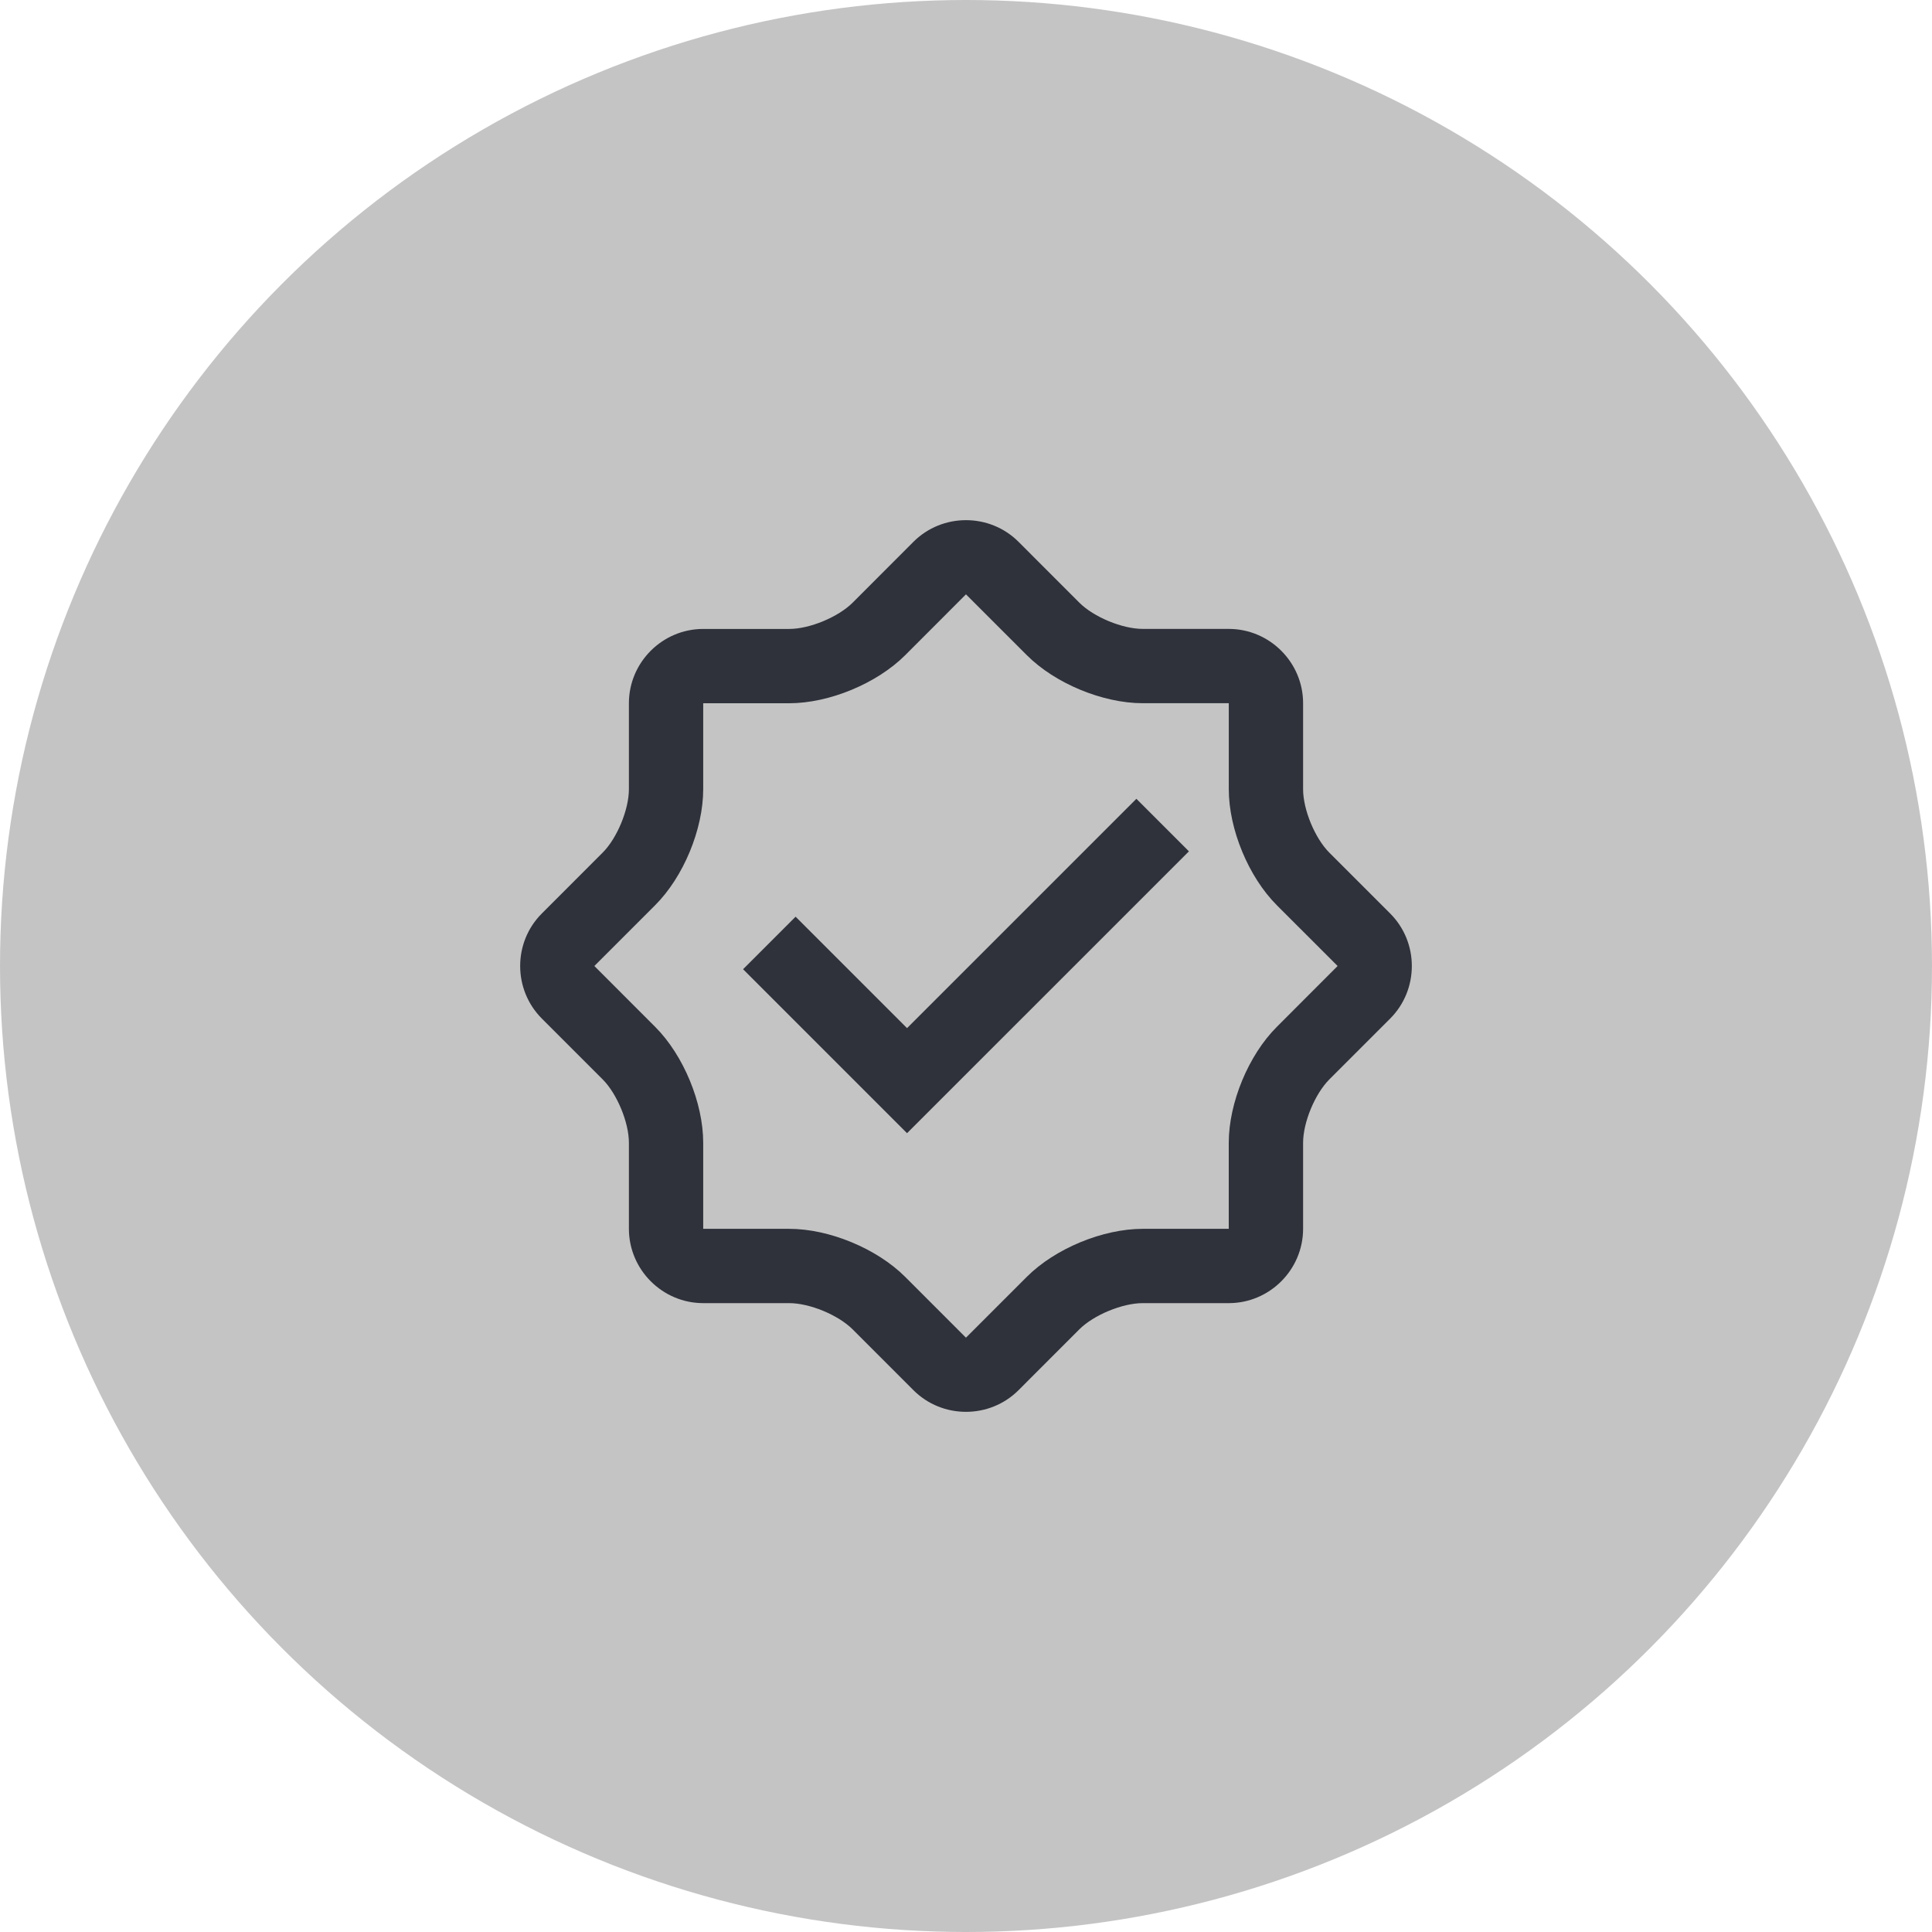
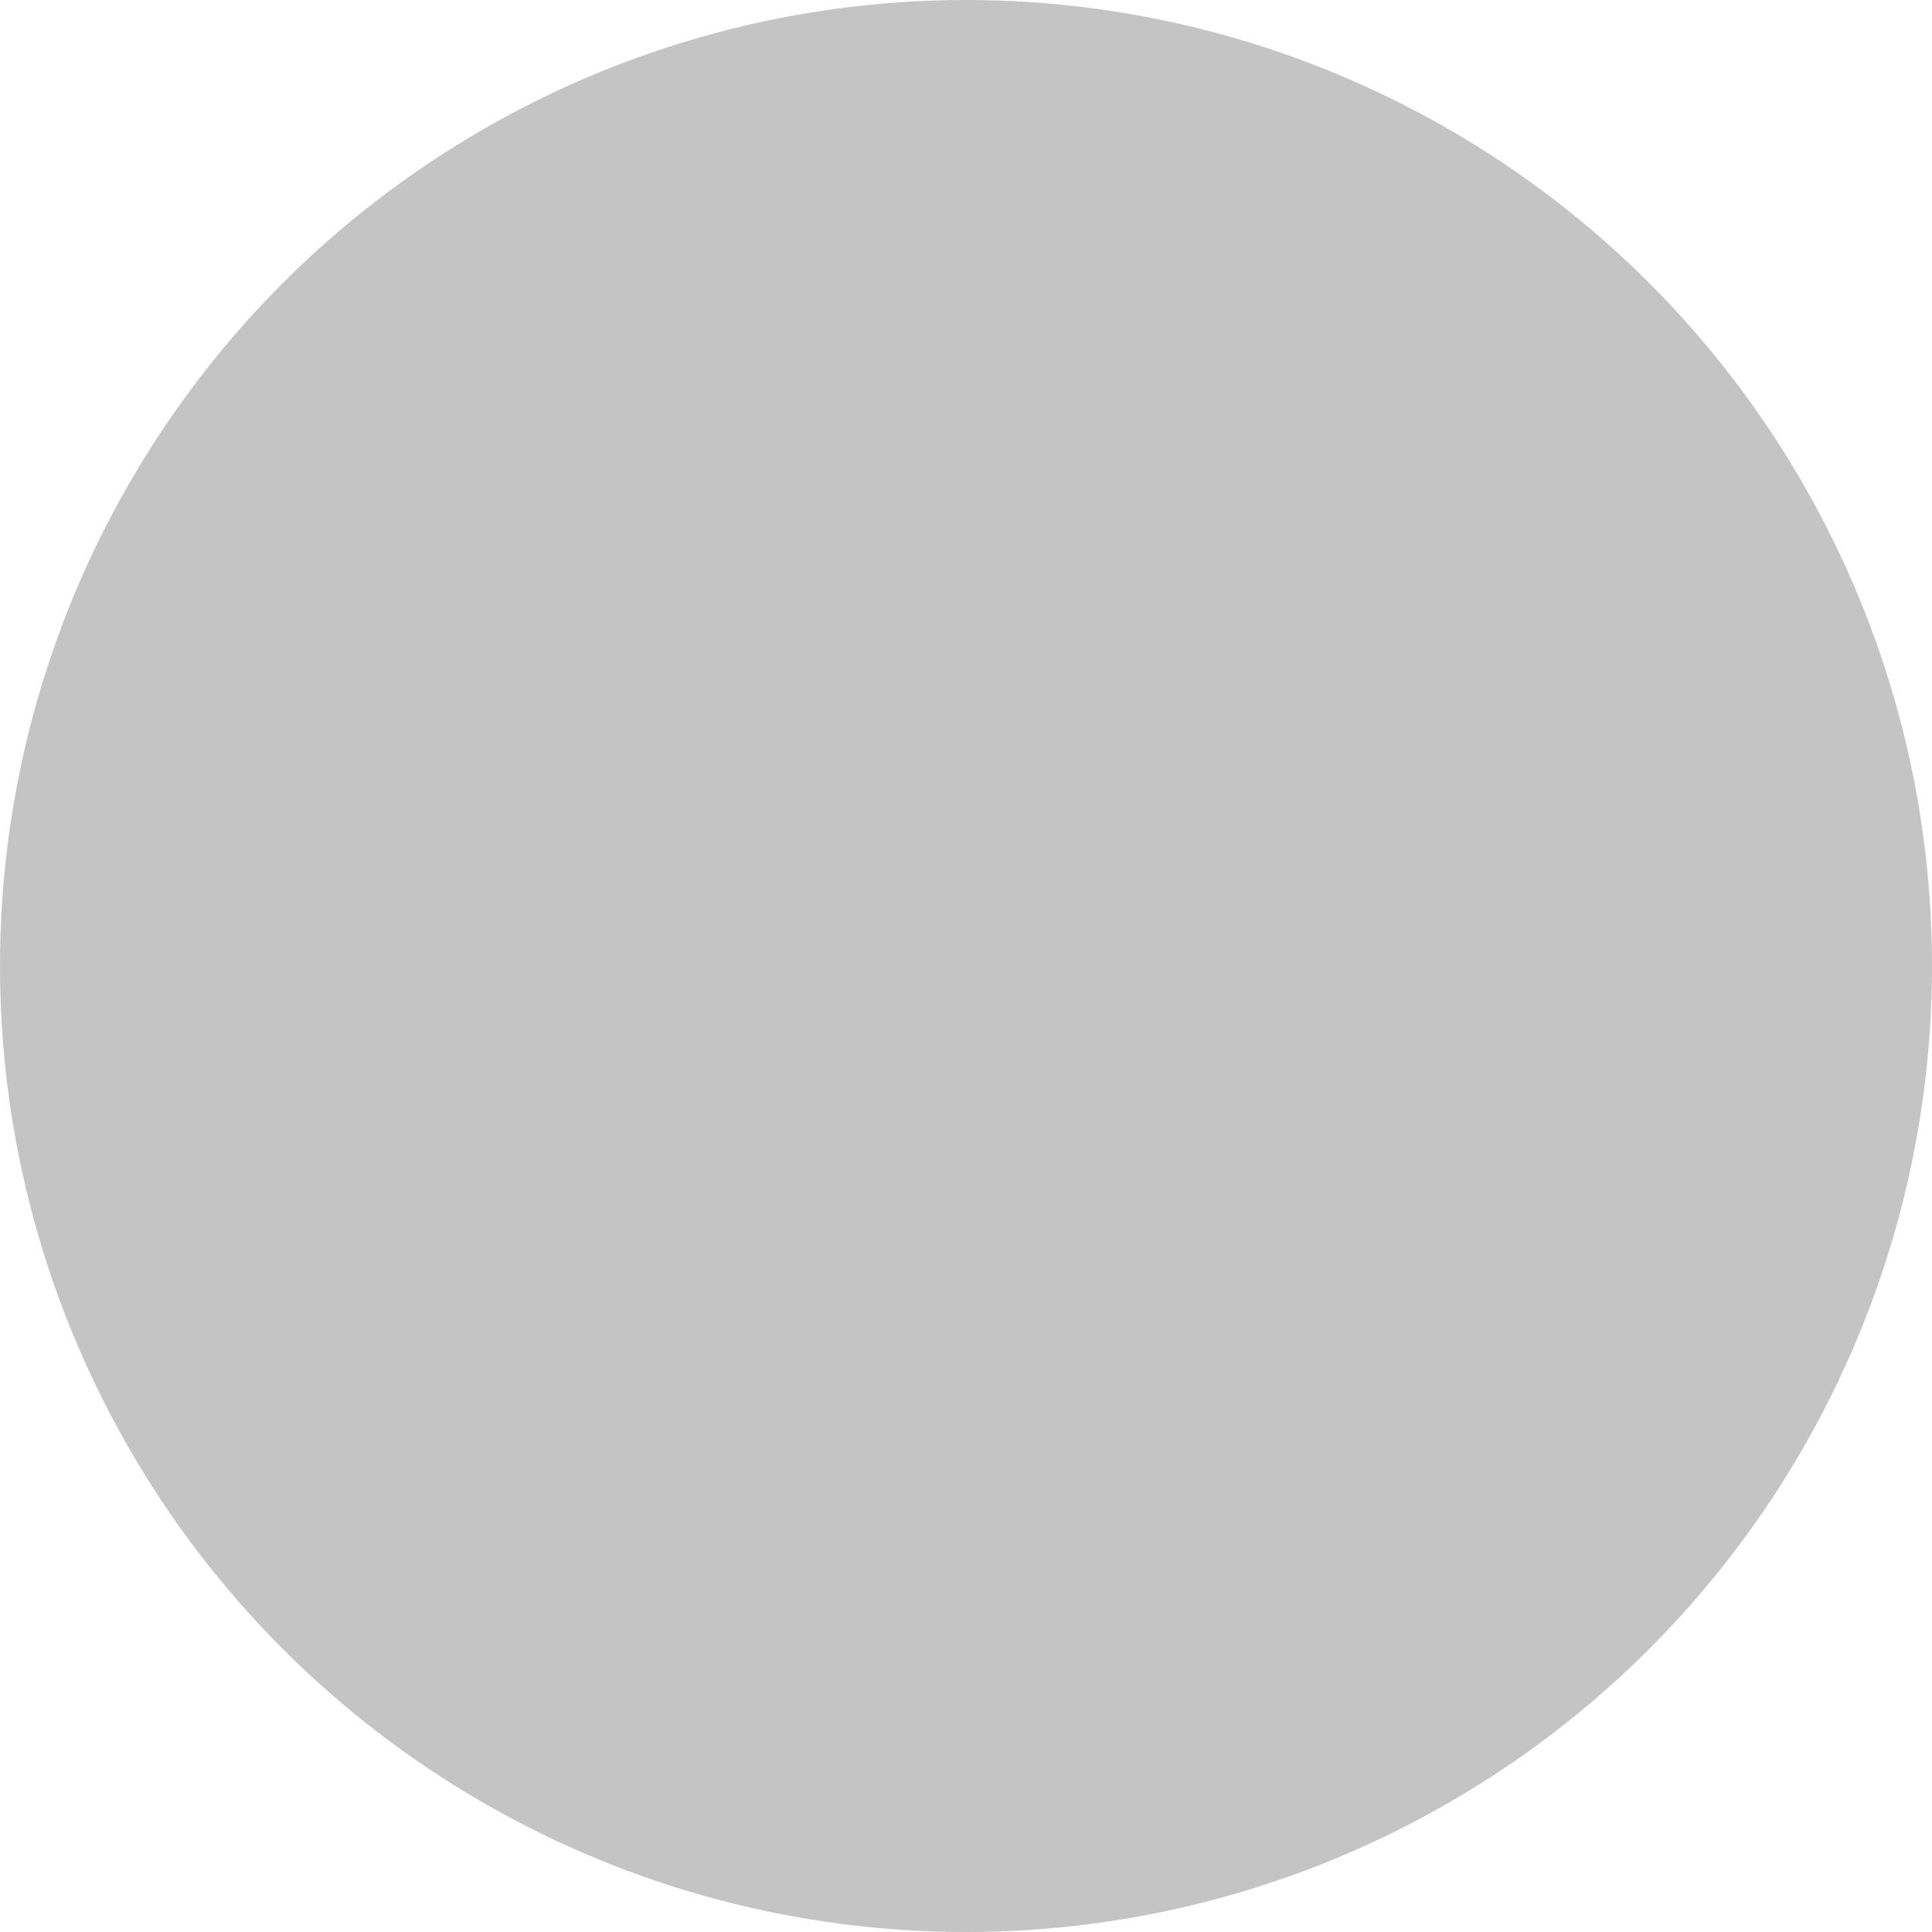
<svg xmlns="http://www.w3.org/2000/svg" width="52" height="52" viewBox="0 0 52 52" fill="none">
  <circle cx="26" cy="26" r="26" transform="rotate(180 26 26)" fill="#C4C4C4" />
  <g clip-path="url(#clip0_3356_9585)">
    <rect width="24" height="24" transform="translate(14 14)" fill="#C4C4C4" />
-     <path d="M37.416 24.586L35.78 22.95C35.391 22.561 35.073 21.792 35.073 21.242V18.927C35.073 17.828 34.173 16.928 33.073 16.927H30.757C30.207 16.927 29.439 16.609 29.05 16.22L27.414 14.583C26.636 13.806 25.363 13.806 24.585 14.583L22.949 16.221C22.56 16.609 21.791 16.928 21.242 16.928H18.927C17.828 16.928 16.927 17.827 16.927 18.928V21.241C16.927 21.791 16.609 22.56 16.221 22.948L14.584 24.586C13.806 25.363 13.806 26.636 14.584 27.415L16.221 29.052C16.609 29.441 16.927 30.21 16.927 30.759V33.073C16.927 34.173 17.828 35.074 18.927 35.074H21.242C21.792 35.074 22.56 35.392 22.949 35.78L24.585 37.417C25.363 38.194 26.636 38.194 27.414 37.417L29.05 35.78C29.439 35.392 30.207 35.074 30.758 35.074H33.073C34.174 35.074 35.073 34.173 35.073 33.073V30.759C35.073 30.208 35.392 29.44 35.78 29.052L37.417 27.415C38.194 26.636 38.194 25.363 37.416 24.586ZM34.366 27.638C33.604 28.398 33.072 29.683 33.072 30.759V33.074H30.757C29.681 33.074 28.397 33.605 27.636 34.367L25.999 36.004L24.363 34.367C23.601 33.605 22.318 33.074 21.242 33.074H18.927V30.759C18.927 29.683 18.396 28.4 17.634 27.638L15.997 26L17.634 24.363C18.396 23.602 18.927 22.319 18.927 21.241V18.928H21.242C22.318 18.928 23.601 18.396 24.363 17.635L25.999 15.997L27.637 17.634C28.397 18.396 29.681 18.927 30.757 18.927H33.073V21.243C33.073 22.319 33.604 23.602 34.366 24.364L36.002 26L34.366 27.638Z" fill="#2F323B" />
-     <path d="M30.586 21.5L24.413 27.672L21.414 24.673L20 26.087L24.413 30.5L32 22.914L30.586 21.5Z" fill="#2F323B" />
  </g>
  <defs>
    <clipPath id="clip0_3356_9585">
      <rect width="24" height="24" fill="white" transform="translate(14 14)" />
    </clipPath>
  </defs>
</svg>